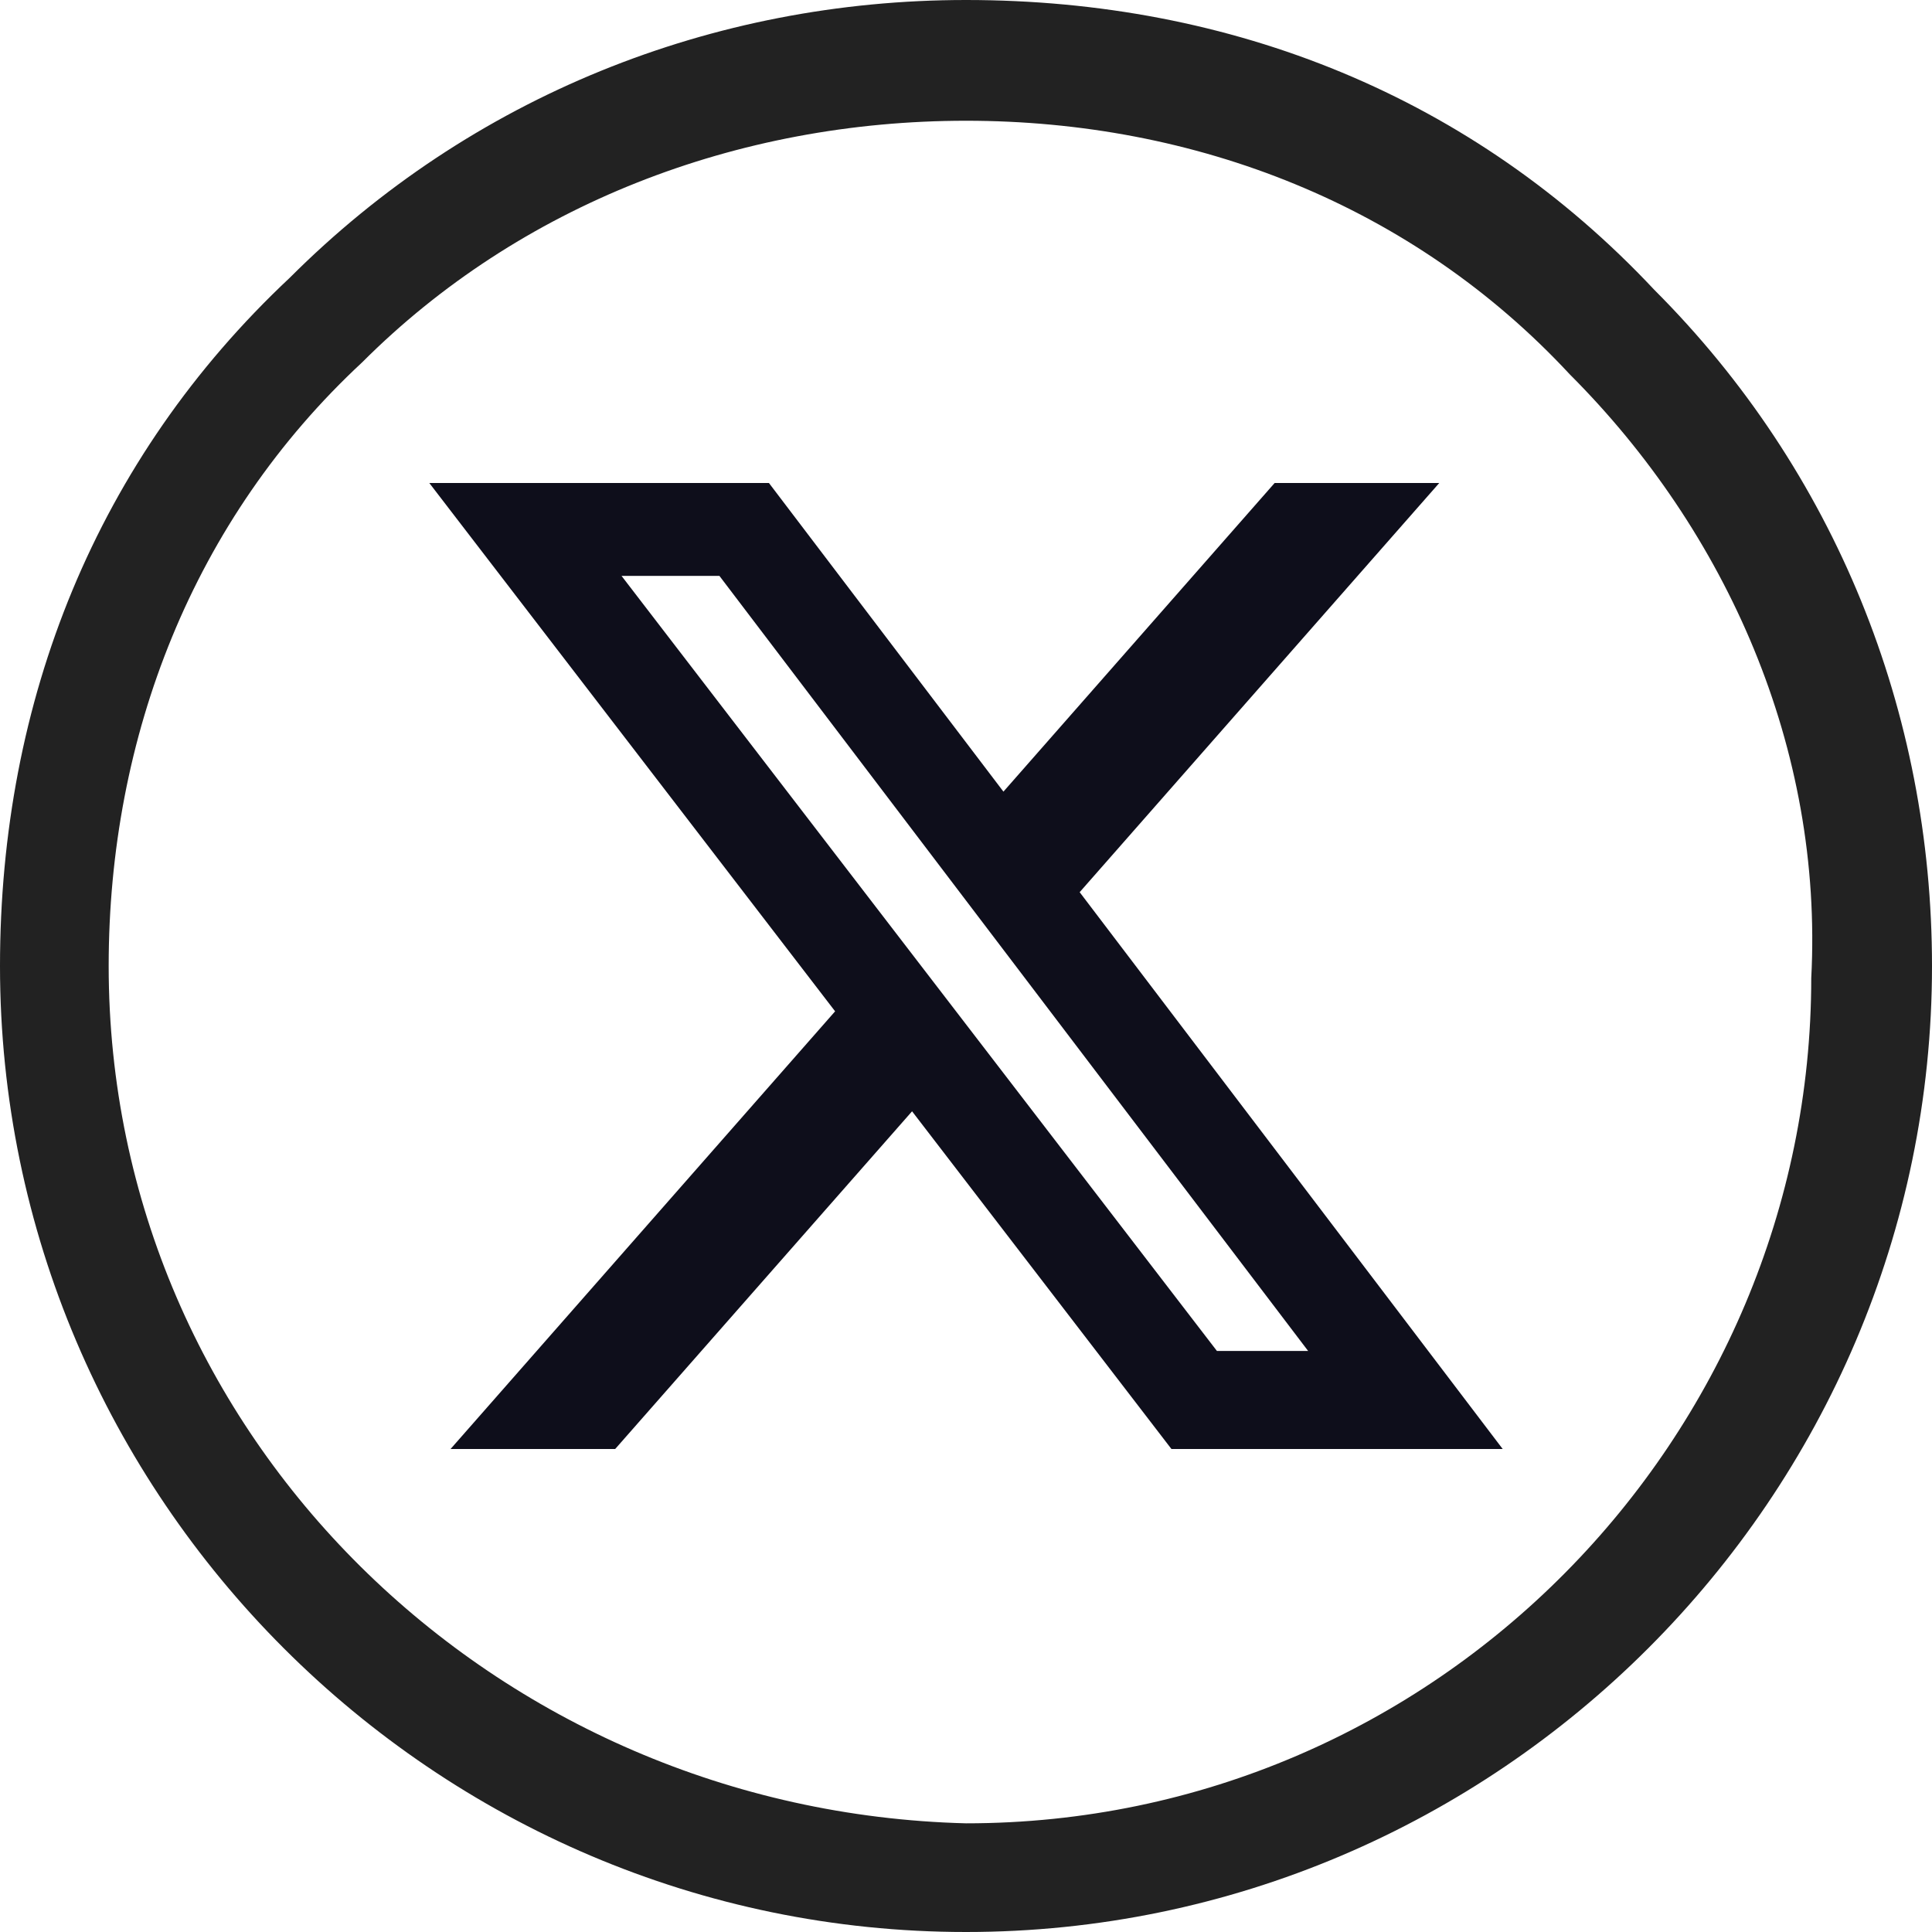
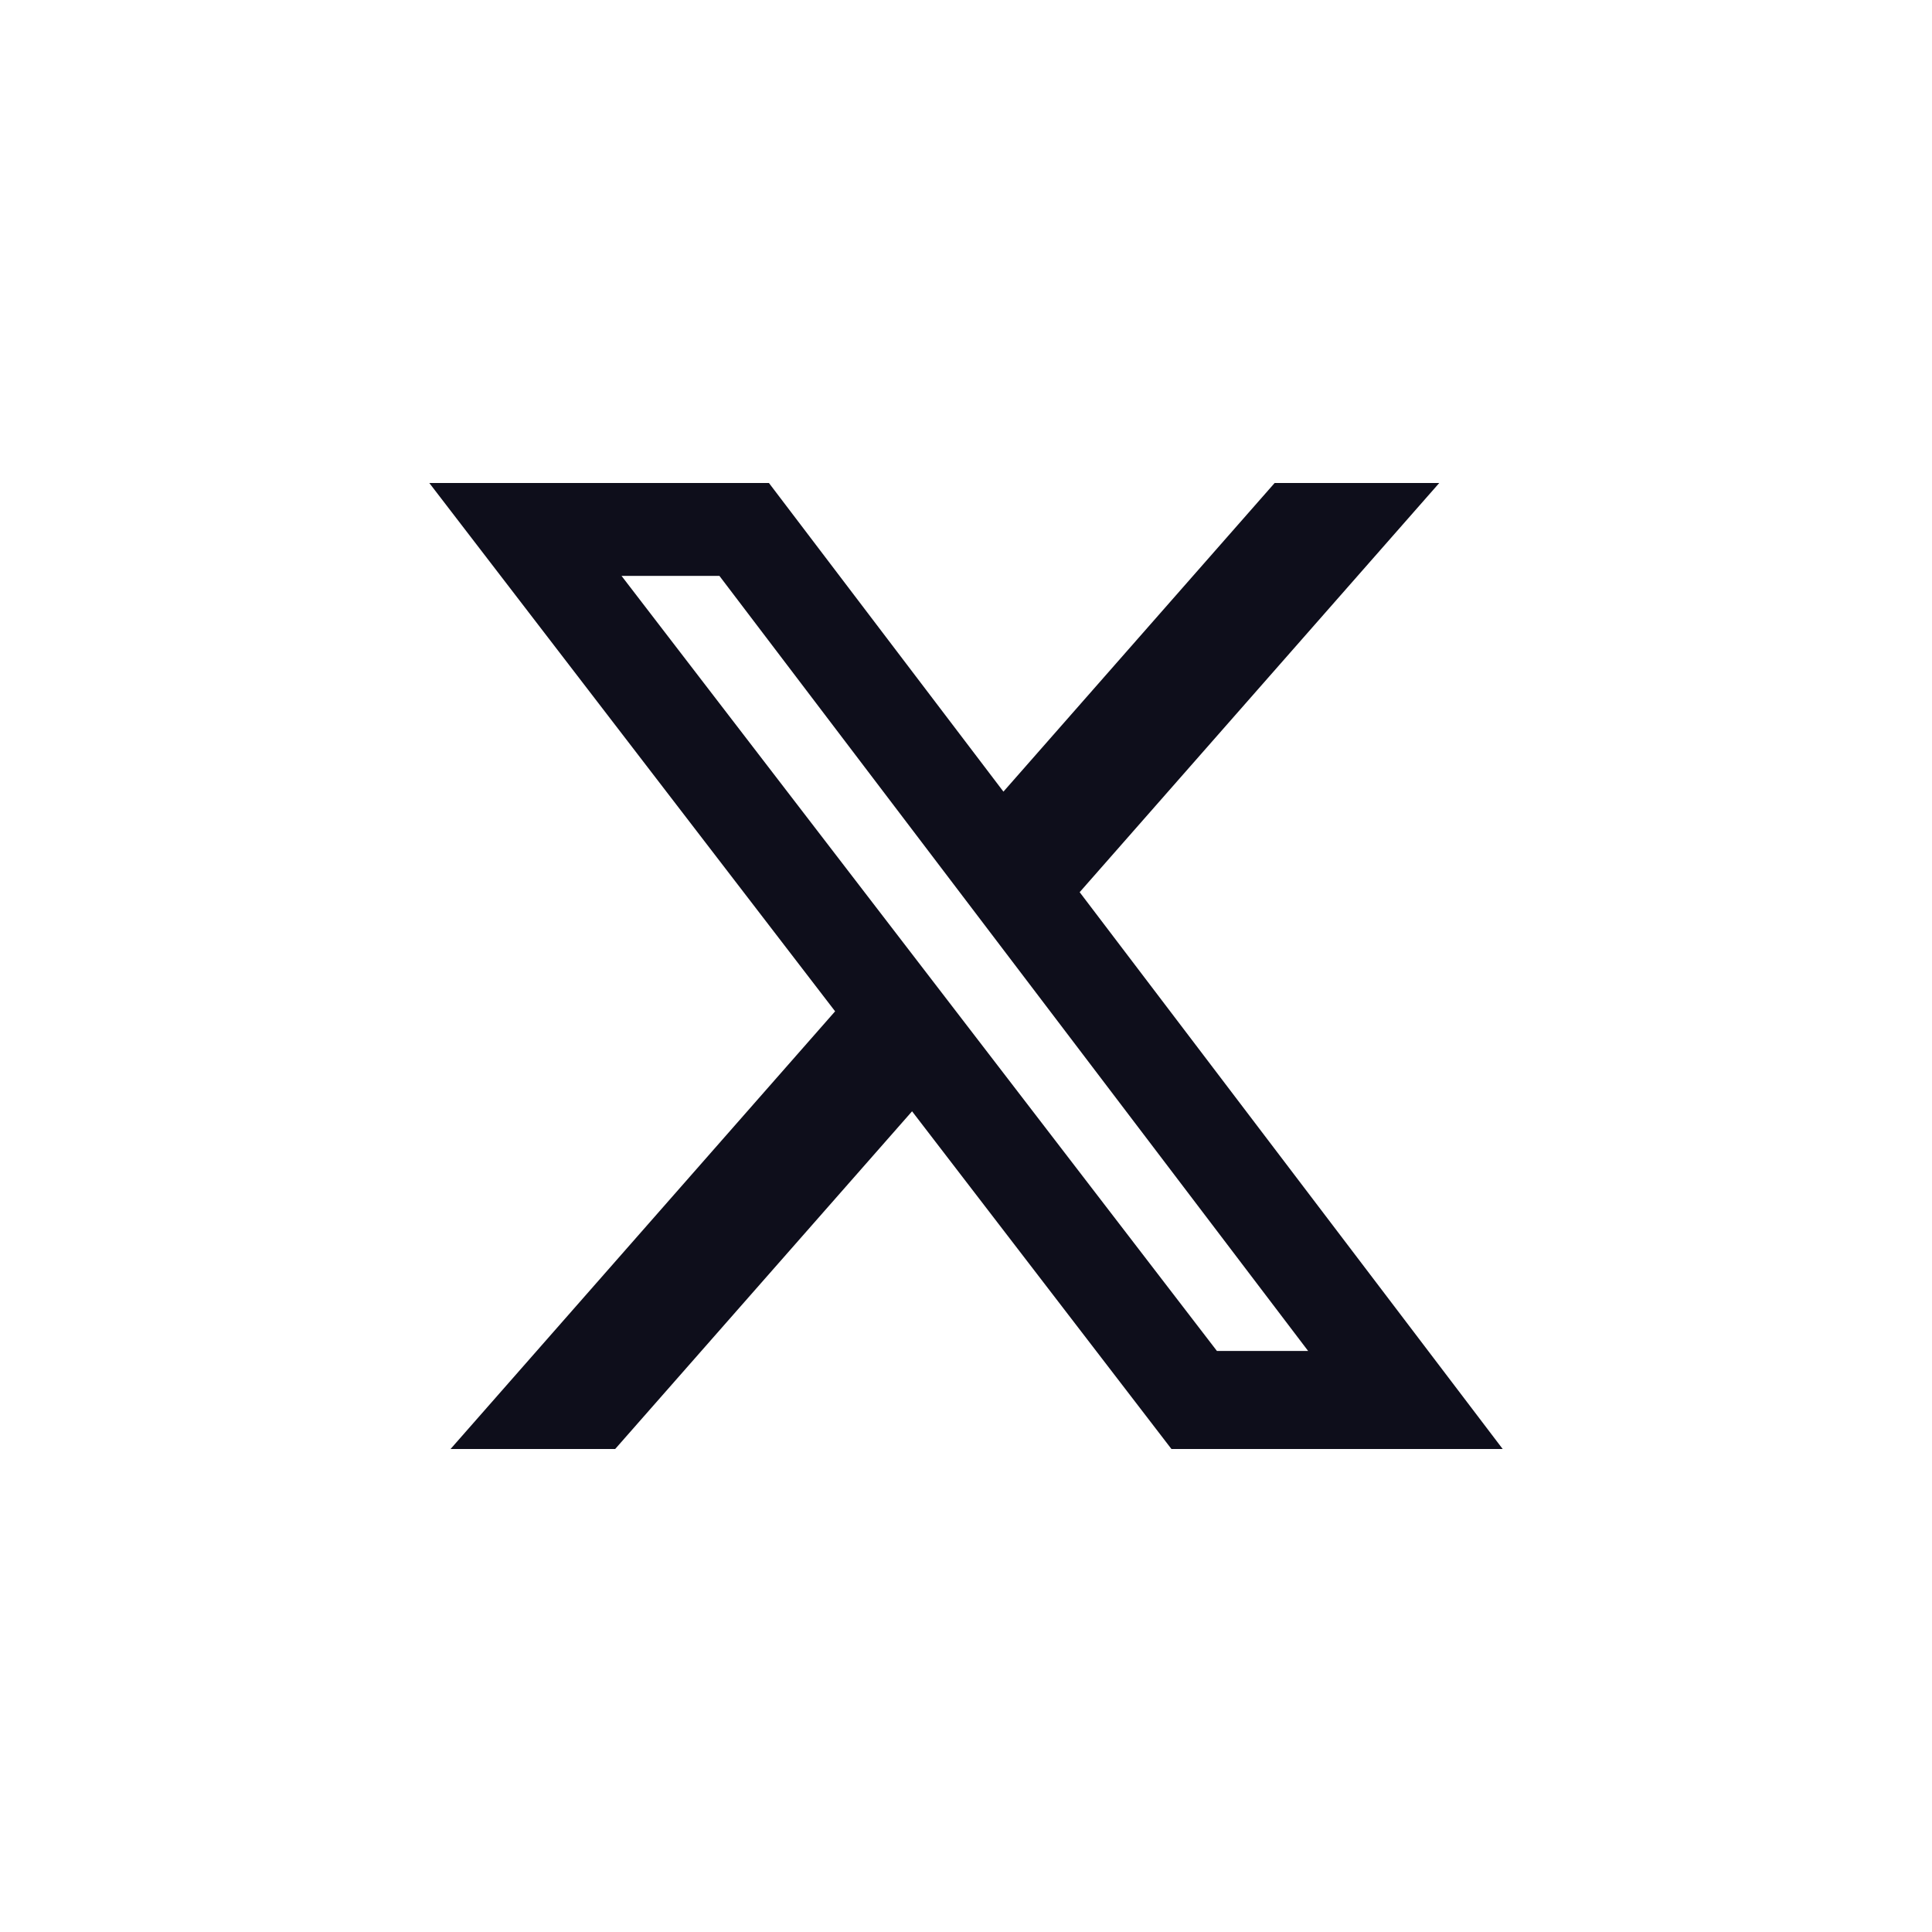
<svg xmlns="http://www.w3.org/2000/svg" width="24" height="24" viewBox="0 0 24 24" fill="none">
-   <path d="M20.55 3.6C18.3 1.2 15.3 0 12 0C8.85 0 5.85 1.2 3.6 3.45C1.2 5.7 0 8.7 0 12C0 18.6 5.4 24 12 24C18.6 24 24 18.6 24 12C24 8.85 22.8 5.85 20.55 3.6ZM12 22.65C6.15 22.5 1.35 17.85 1.35 12C1.35 9.15 2.4 6.45 4.5 4.5C6.45 2.55 9.15 1.5 12 1.5C14.85 1.5 17.55 2.55 19.5 4.65C21.45 6.6 22.65 9.3 22.5 12.15C22.5 17.85 17.85 22.65 12 22.65Z" fill="#222222" />
  <path d="M15.834 6H17.879L13.412 11.083L18.667 18H14.552L11.33 13.805L7.642 18H5.597L10.374 12.563L5.333 6H9.552L12.465 9.834L15.834 6ZM15.117 16.782H16.25L8.937 7.154H7.721L15.117 16.782Z" fill="#0E0E1B" />
</svg>